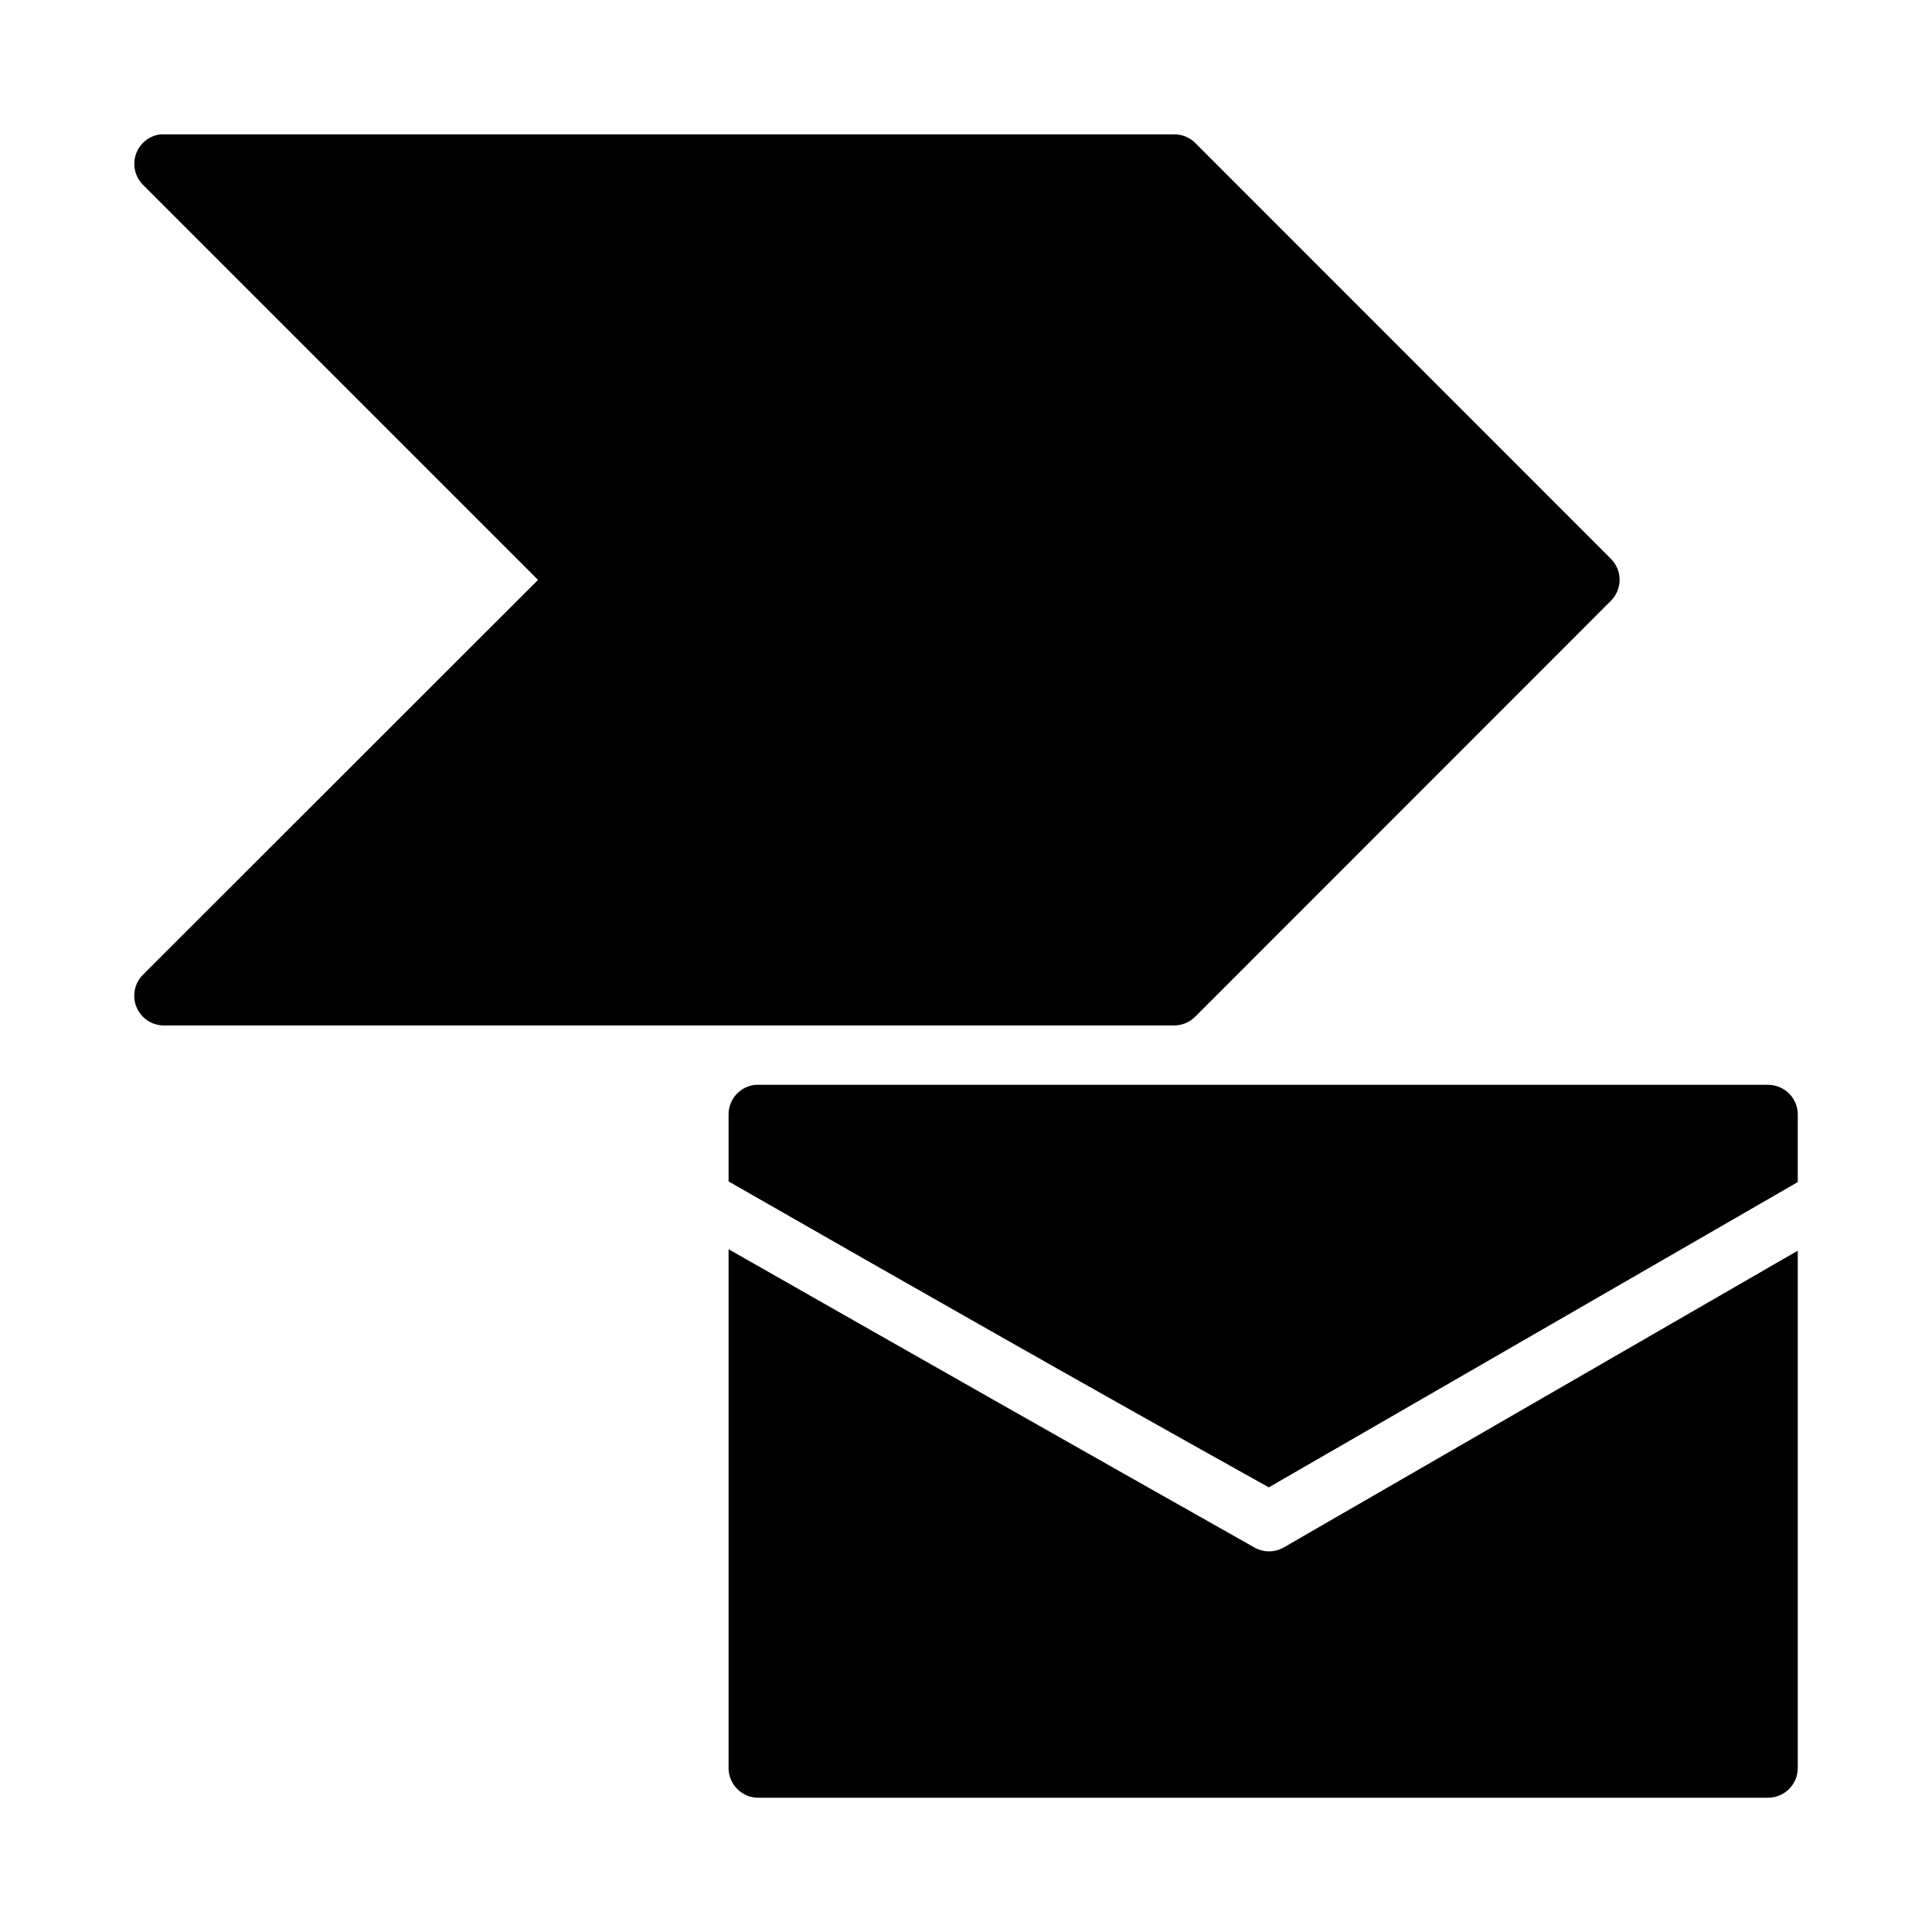
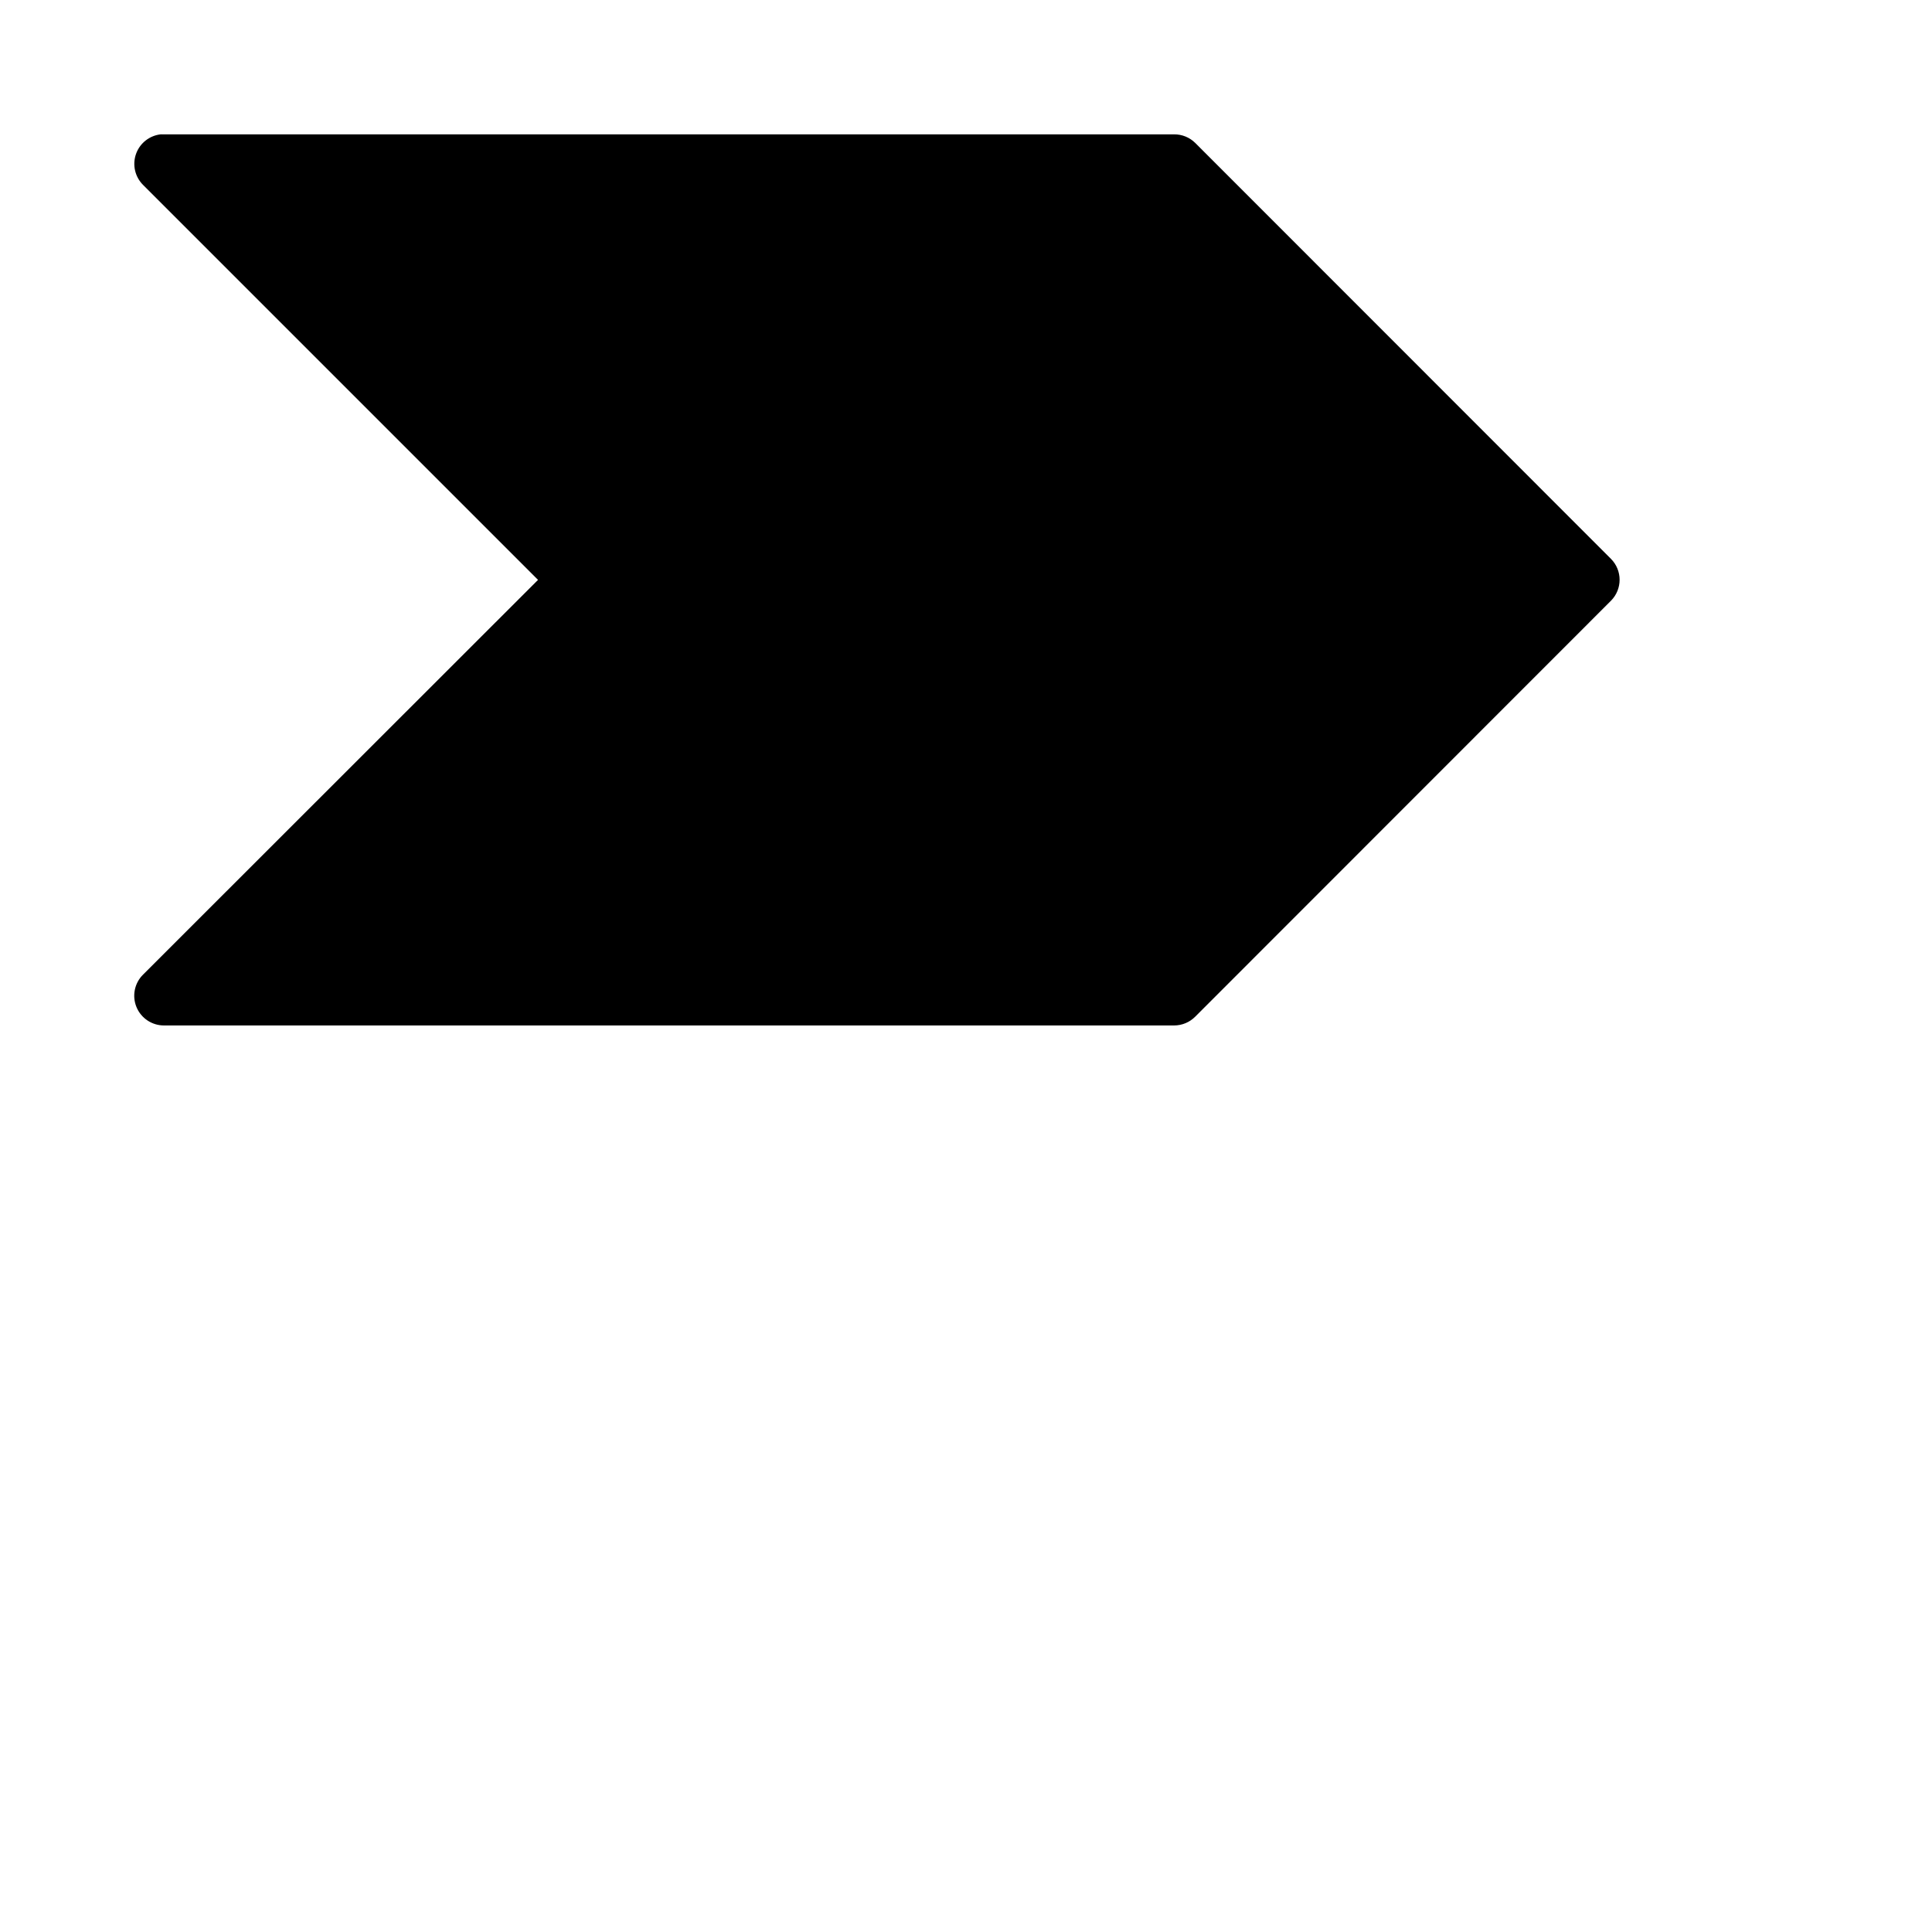
<svg xmlns="http://www.w3.org/2000/svg" fill="#000000" width="800px" height="800px" version="1.1" viewBox="144 144 512 512">
  <g>
-     <path d="m344.17 431.49c-4.035 0.406-7.102 3.805-7.09 7.859v17.742c47.59 27.262 95.258 54.379 143.17 81.074 46.73-26.957 93.445-53.938 140.18-80.902v-17.914c-0.012-4.332-3.512-7.84-7.844-7.859h-267.66c-0.25-0.012-0.504-0.012-0.754 0zm-7.09 43.574v137.45c-0.016 4.348 3.492 7.887 7.84 7.902h267.66c4.348-0.016 7.859-3.555 7.844-7.902v-137.07c-45.41 26.211-90.824 52.414-136.22 78.645-2.414 1.379-5.379 1.379-7.793 0-46.504-26.238-92.93-52.609-139.33-79.027z" />
    <path d="m186.69 179.59c-3.035 0.301-5.621 2.324-6.641 5.199-1.02 2.871-0.289 6.074 1.875 8.223l104.66 104.66-104.66 104.6c-2.285 2.25-2.977 5.66-1.75 8.621 1.223 2.961 4.121 4.883 7.328 4.863h267.66c2.094-0.004 4.102-0.84 5.578-2.324l110.18-110.23c3.055-3.074 3.055-8.031 0-11.102l-110.18-110.23c-1.484-1.465-3.492-2.281-5.578-2.266h-267.66c-0.27-0.016-0.543-0.016-0.812 0z" />
  </g>
</svg>